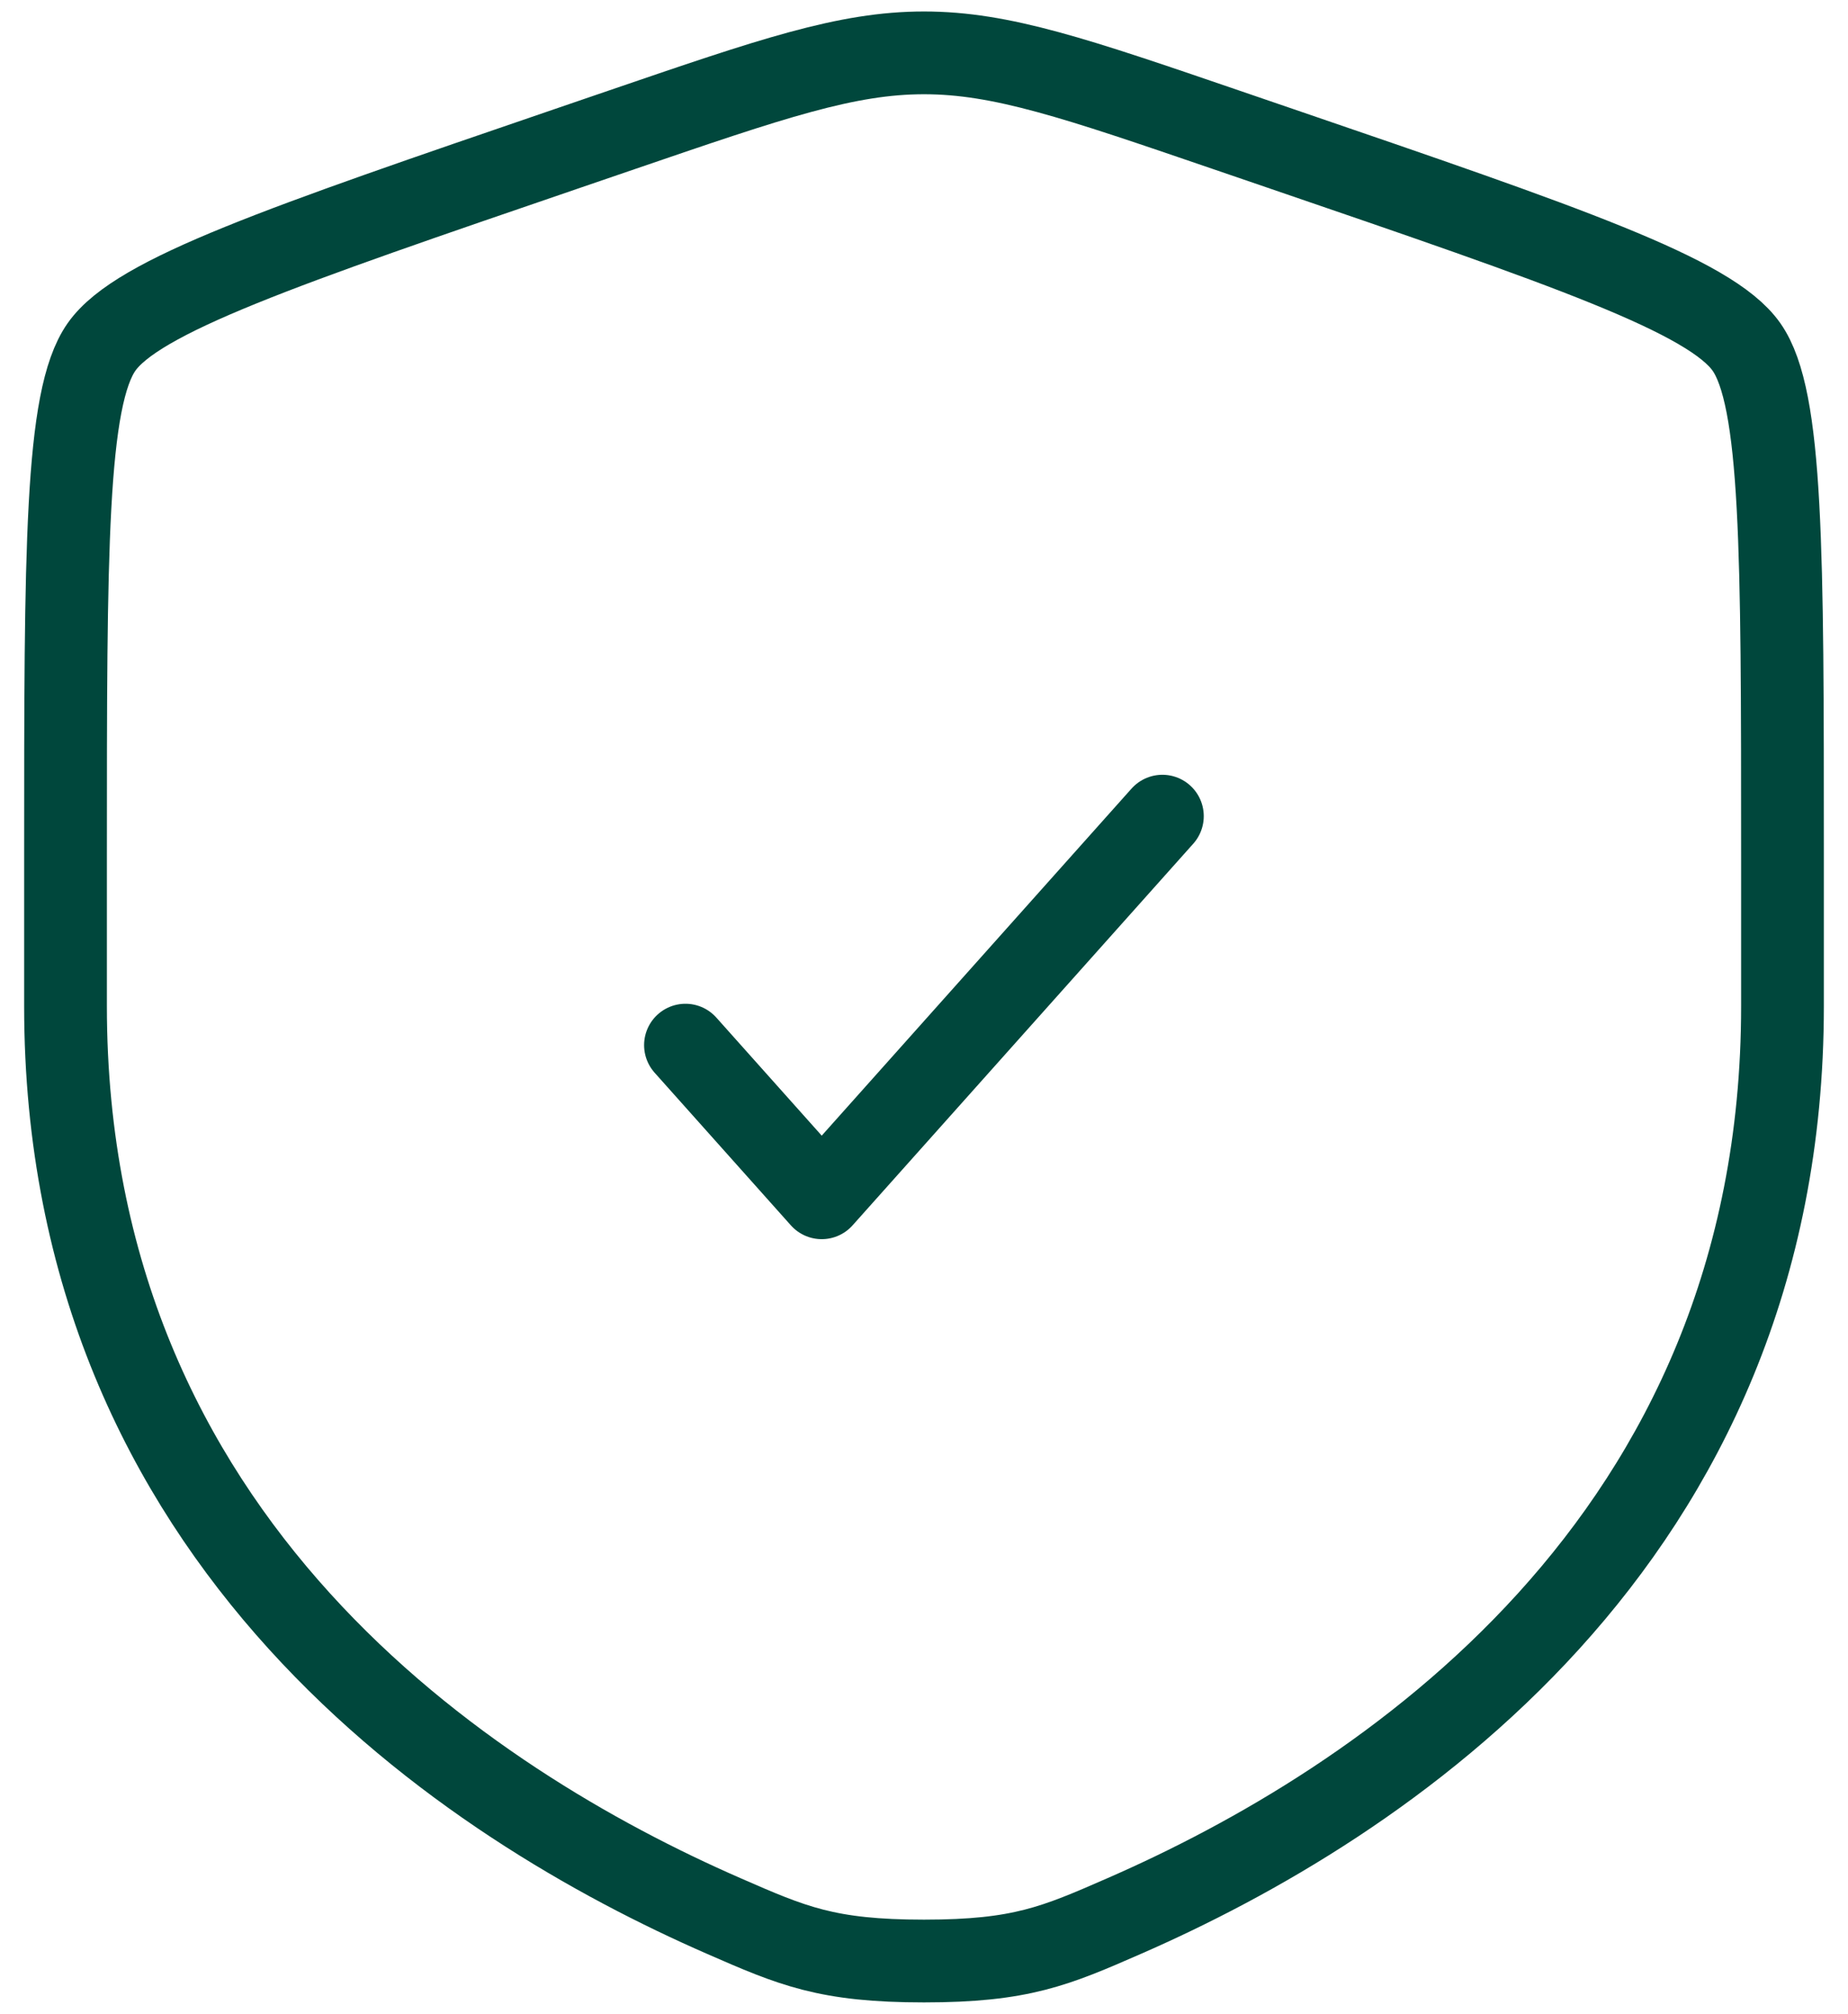
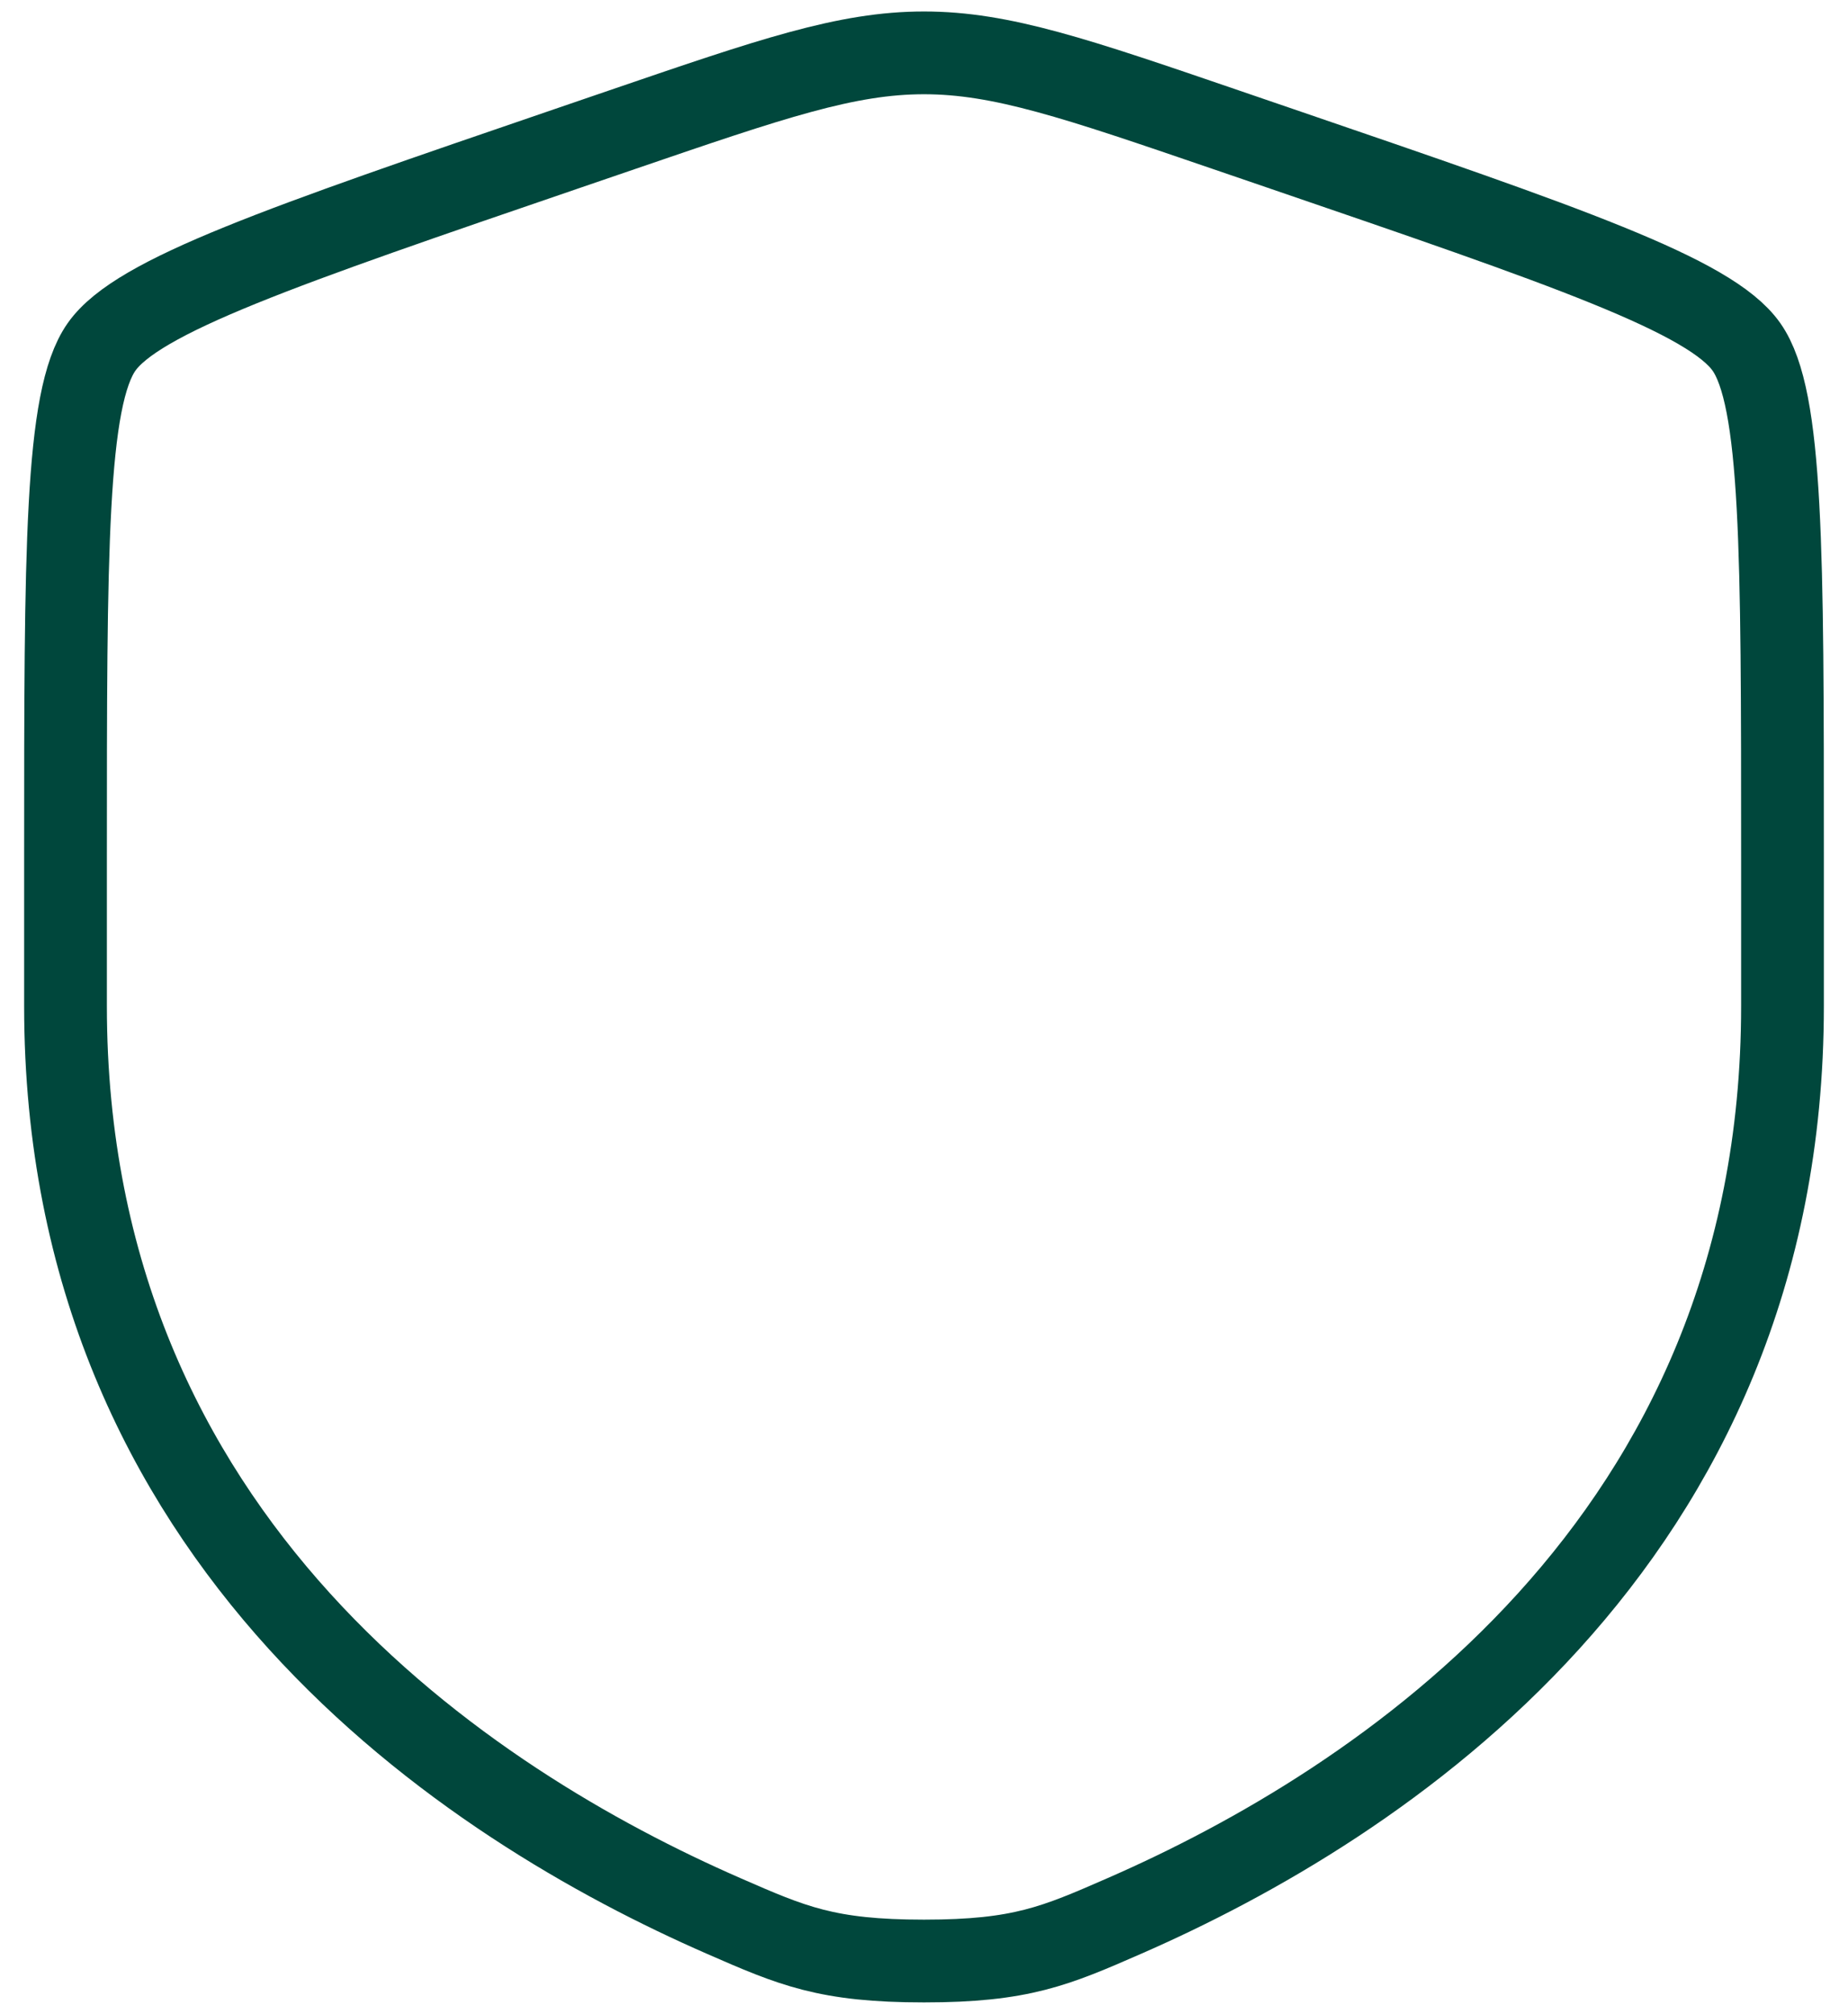
<svg xmlns="http://www.w3.org/2000/svg" width="67" height="73" viewBox="0 0 67 73" fill="none">
  <path d="M2.375 31.024C2.375 19.965 2.375 14.436 3.681 12.576C4.986 10.716 10.185 8.936 20.583 5.377L22.564 4.699C27.984 2.844 30.694 1.916 33.5 1.916C36.306 1.916 39.016 2.844 44.436 4.699L46.417 5.377C56.815 8.936 62.014 10.716 63.319 12.576C64.625 14.436 64.625 19.965 64.625 31.024C64.625 32.694 64.625 34.505 64.625 36.469C64.625 55.968 49.965 65.43 40.767 69.448C38.273 70.538 37.025 71.083 33.5 71.083C29.975 71.083 28.727 70.538 26.233 69.448C17.035 65.43 2.375 55.968 2.375 36.469C2.375 34.505 2.375 32.694 2.375 31.024Z" stroke="#00473C" stroke-width="3" />
-   <path d="M24.852 37.884L29.792 43.417L42.143 29.584" stroke="#00473C" stroke-width="3" stroke-linecap="round" stroke-linejoin="round" />
</svg>